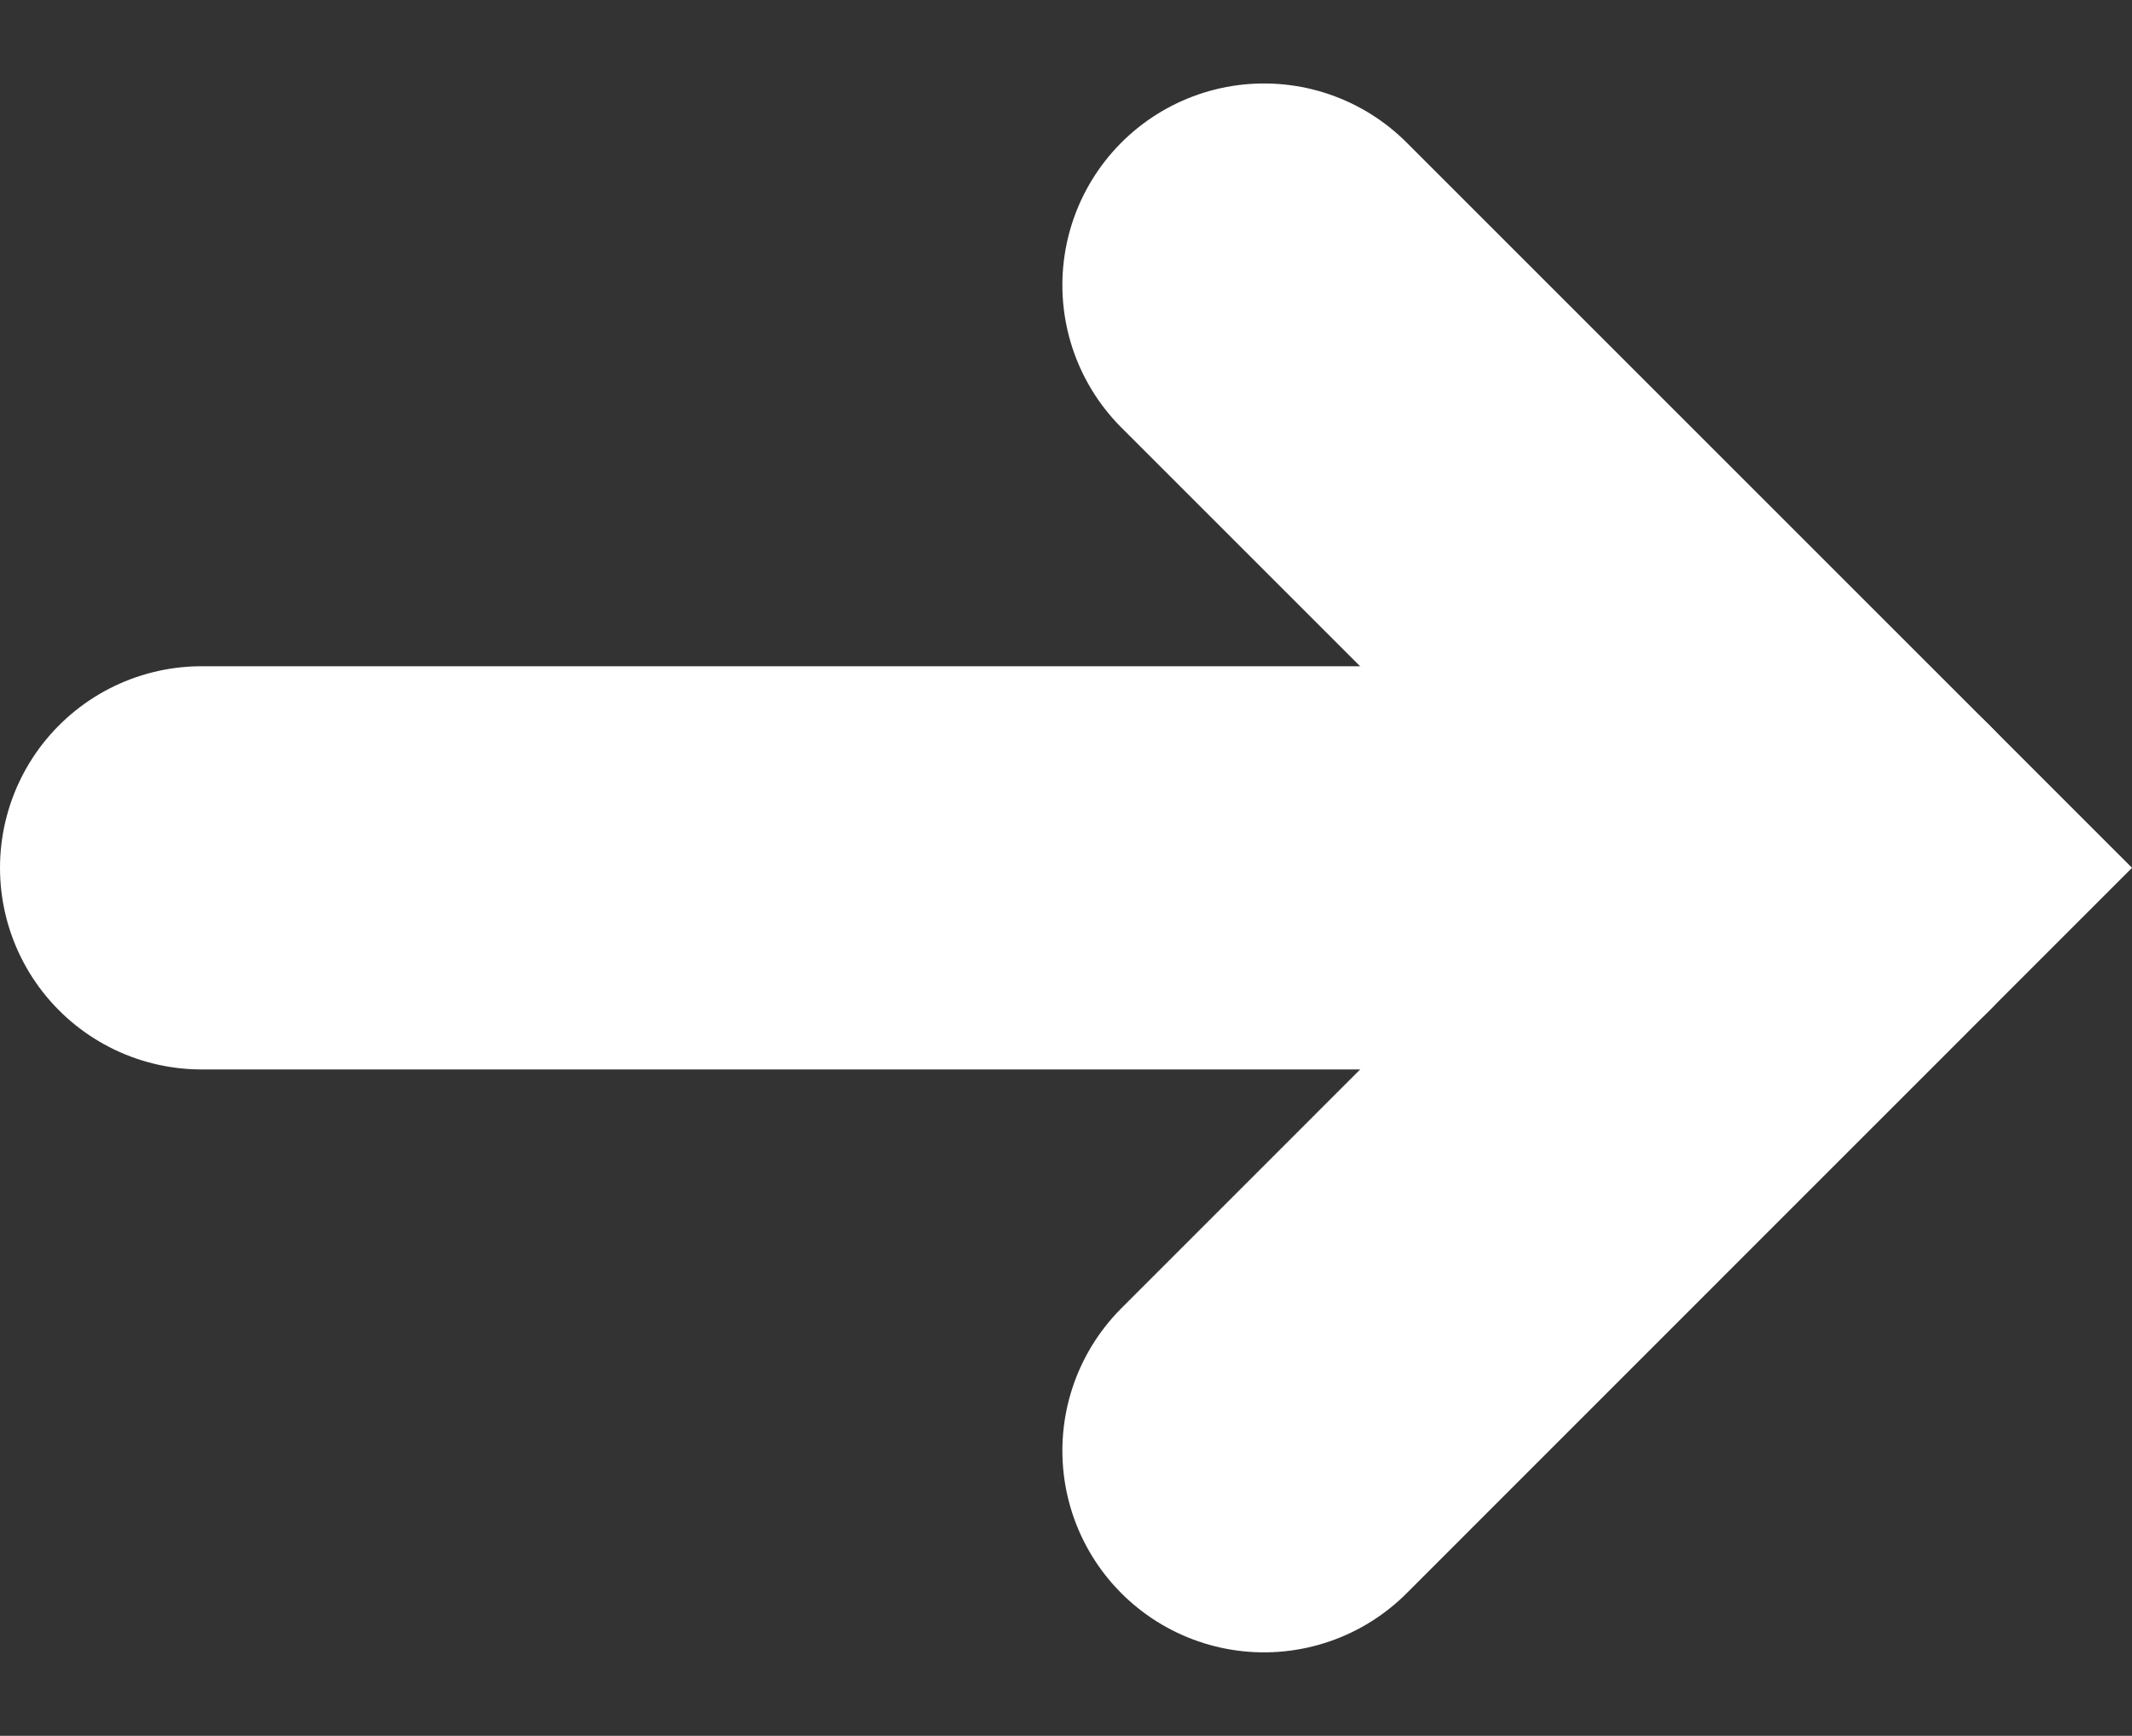
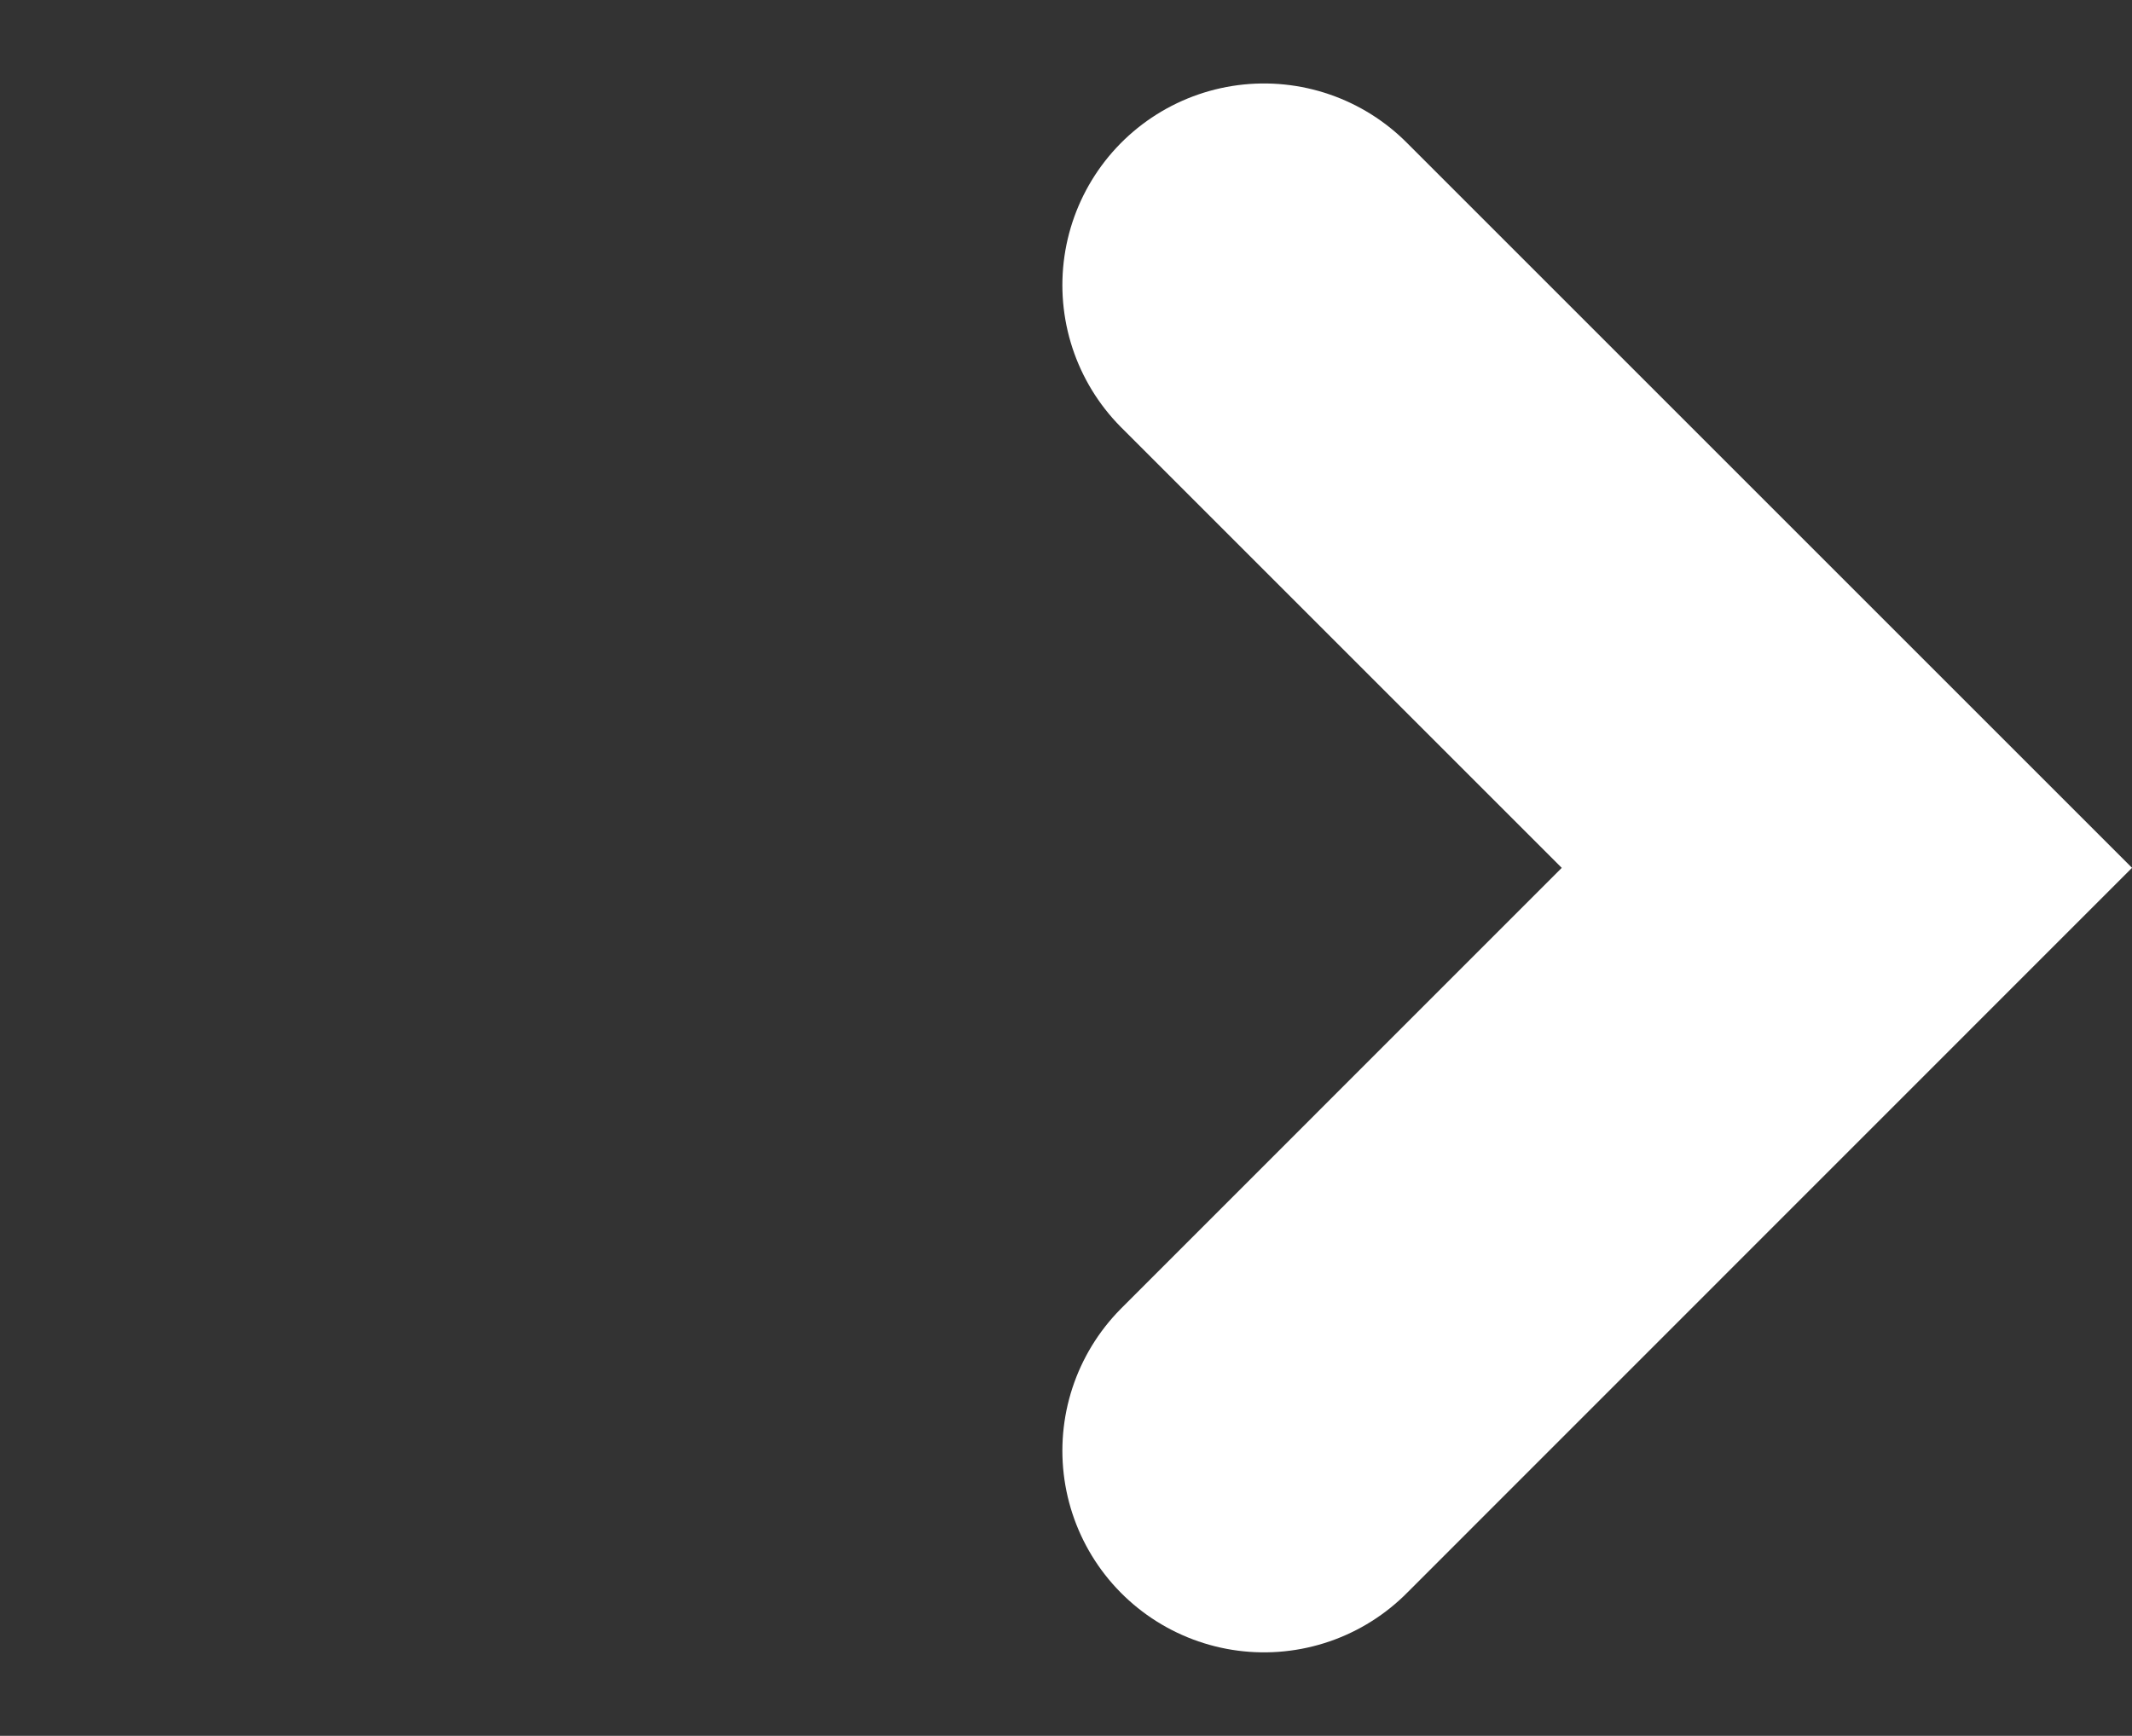
<svg xmlns="http://www.w3.org/2000/svg" width="15.86" height="12.915" viewBox="0 0 15.86 12.915">
  <rect x="0" y="0" width="15.86" height="12.915" fill="#333333" stroke="none" />
  <g id="グループ_32" data-name="グループ 32" transform="translate(1.5 2.121)">
    <path id="パス_46" data-name="パス 46" d="M909.438,7517.777l4.336,4.336-4.336,4.337" transform="translate(-901.535 -7517.777)" fill="none" stroke="#fff" stroke-linecap="round" stroke-width="3" />
-     <path id="パス_64" data-name="パス 64" d="M923.931,7408.5H911.692" transform="translate(-911.692 -7404.164)" fill="none" stroke="#fff" stroke-linecap="round" stroke-width="3" />
  </g>
</svg>